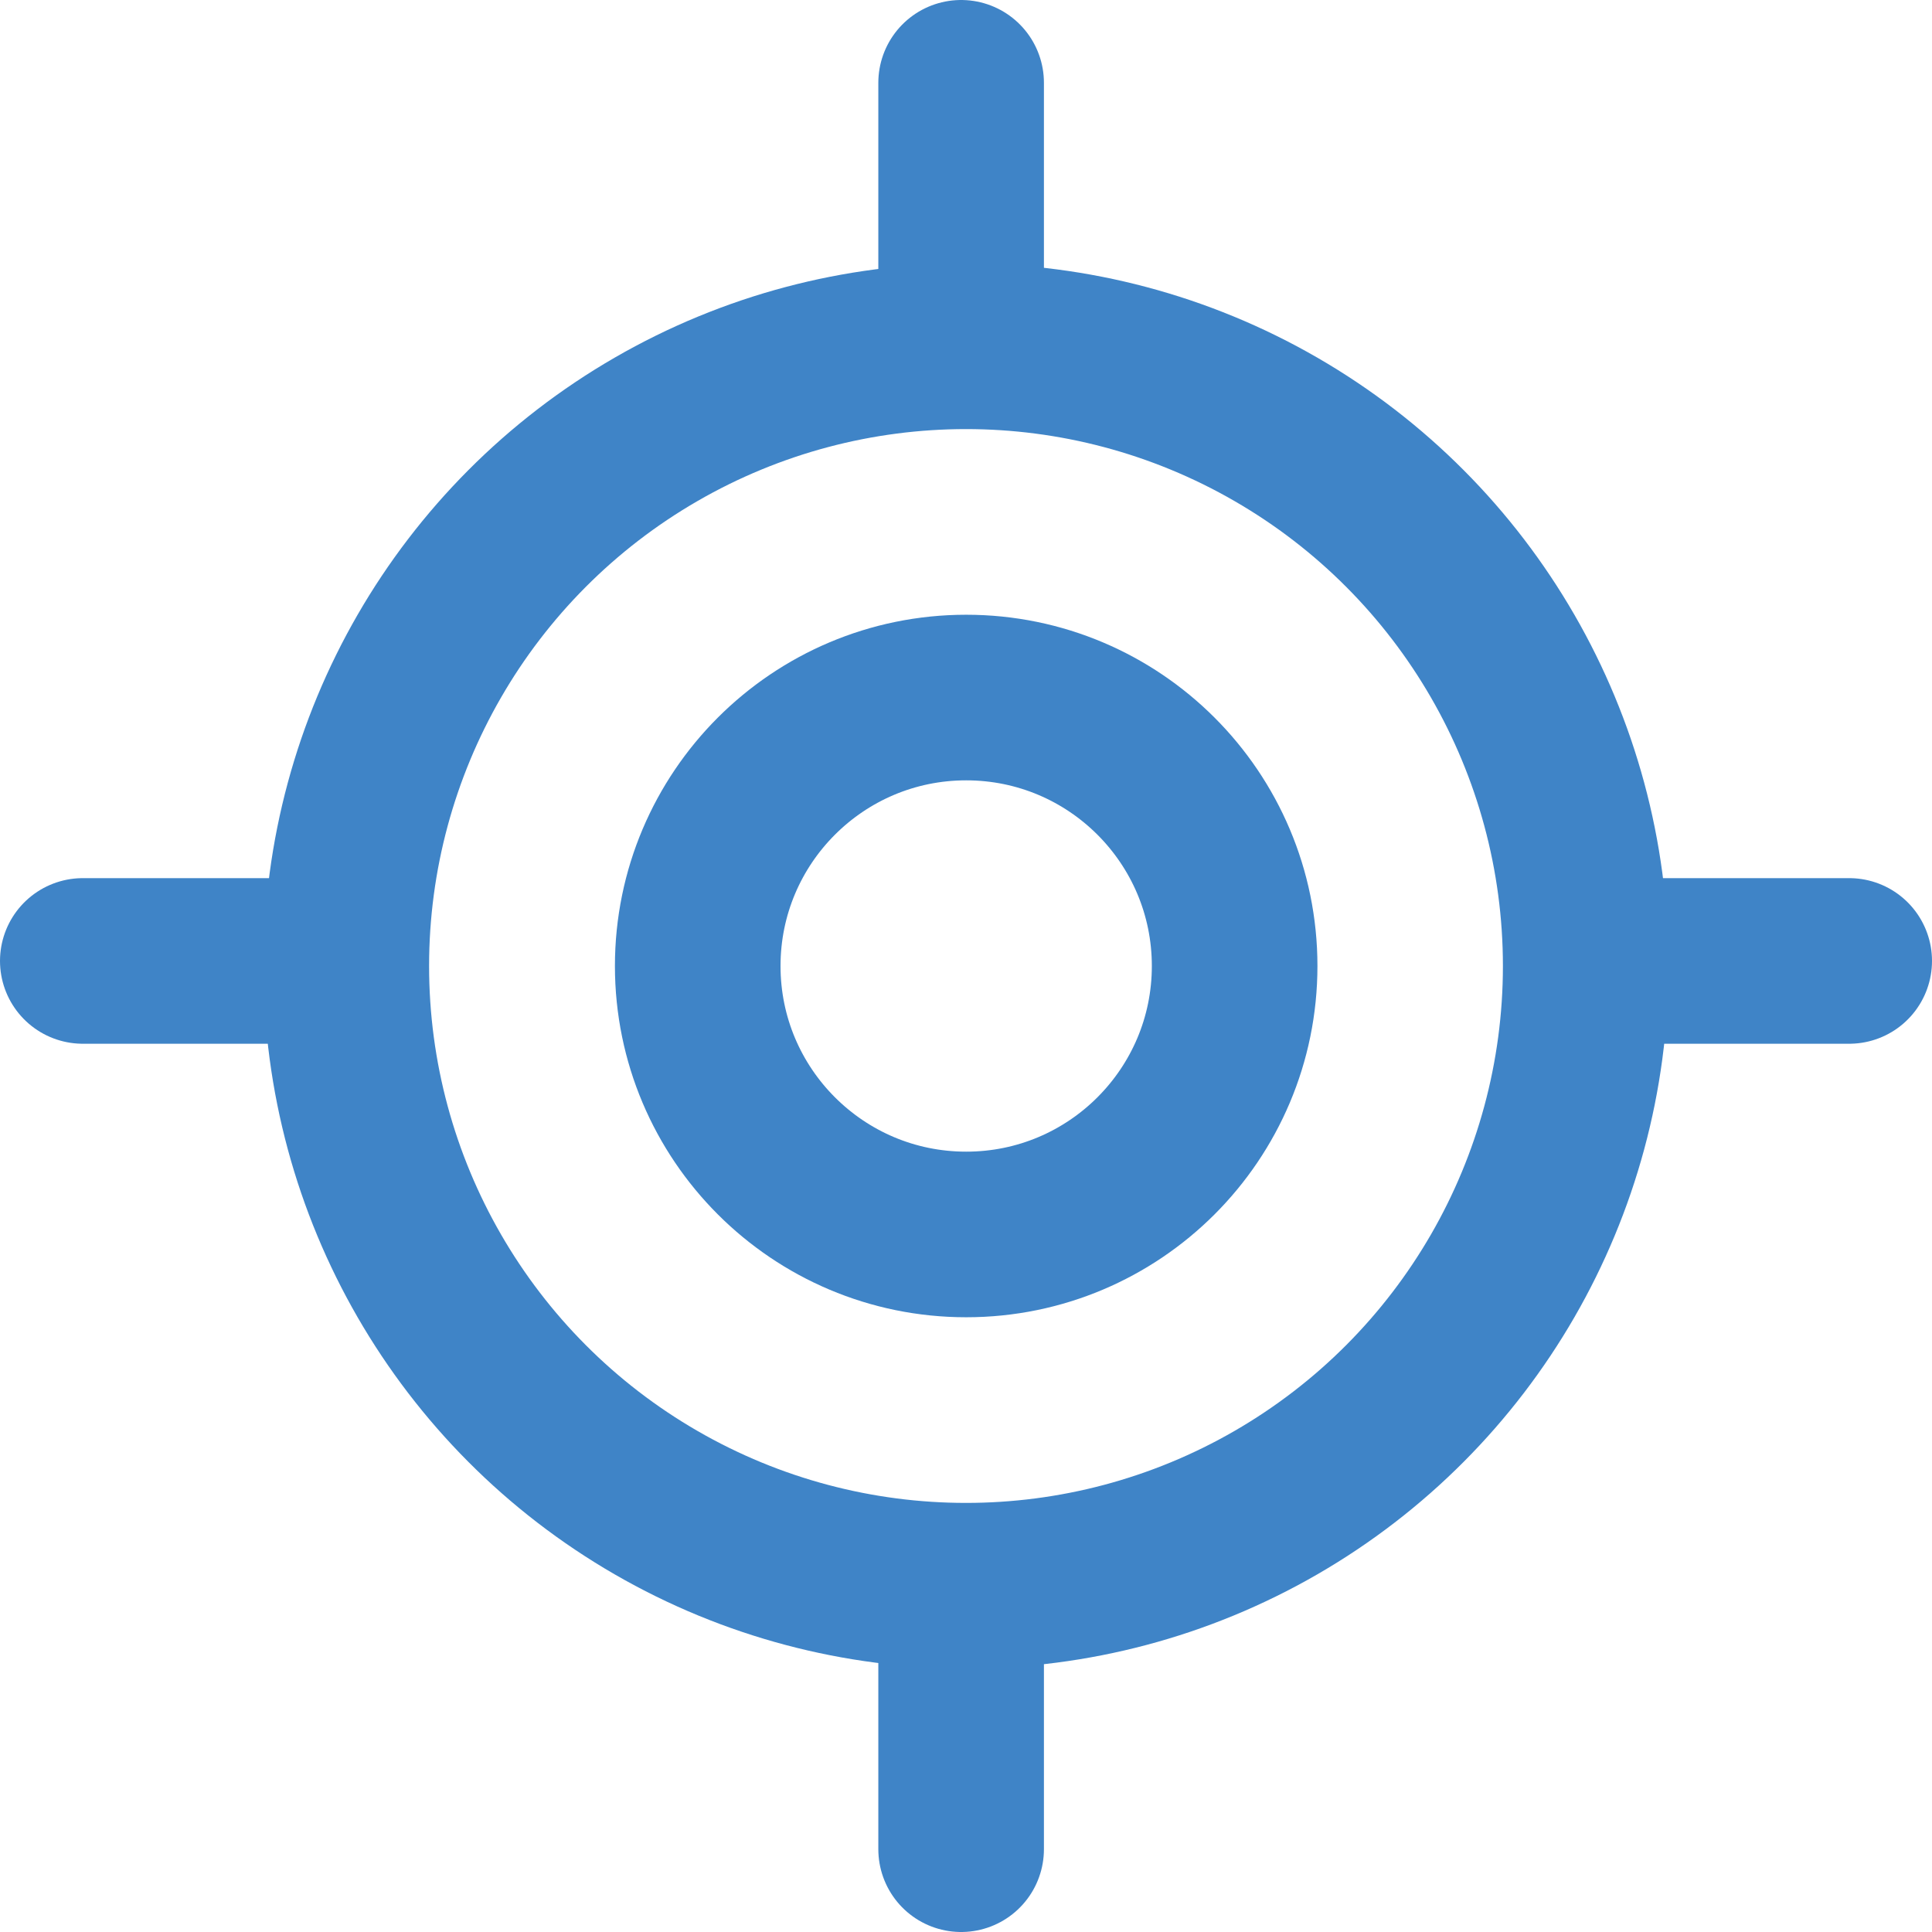
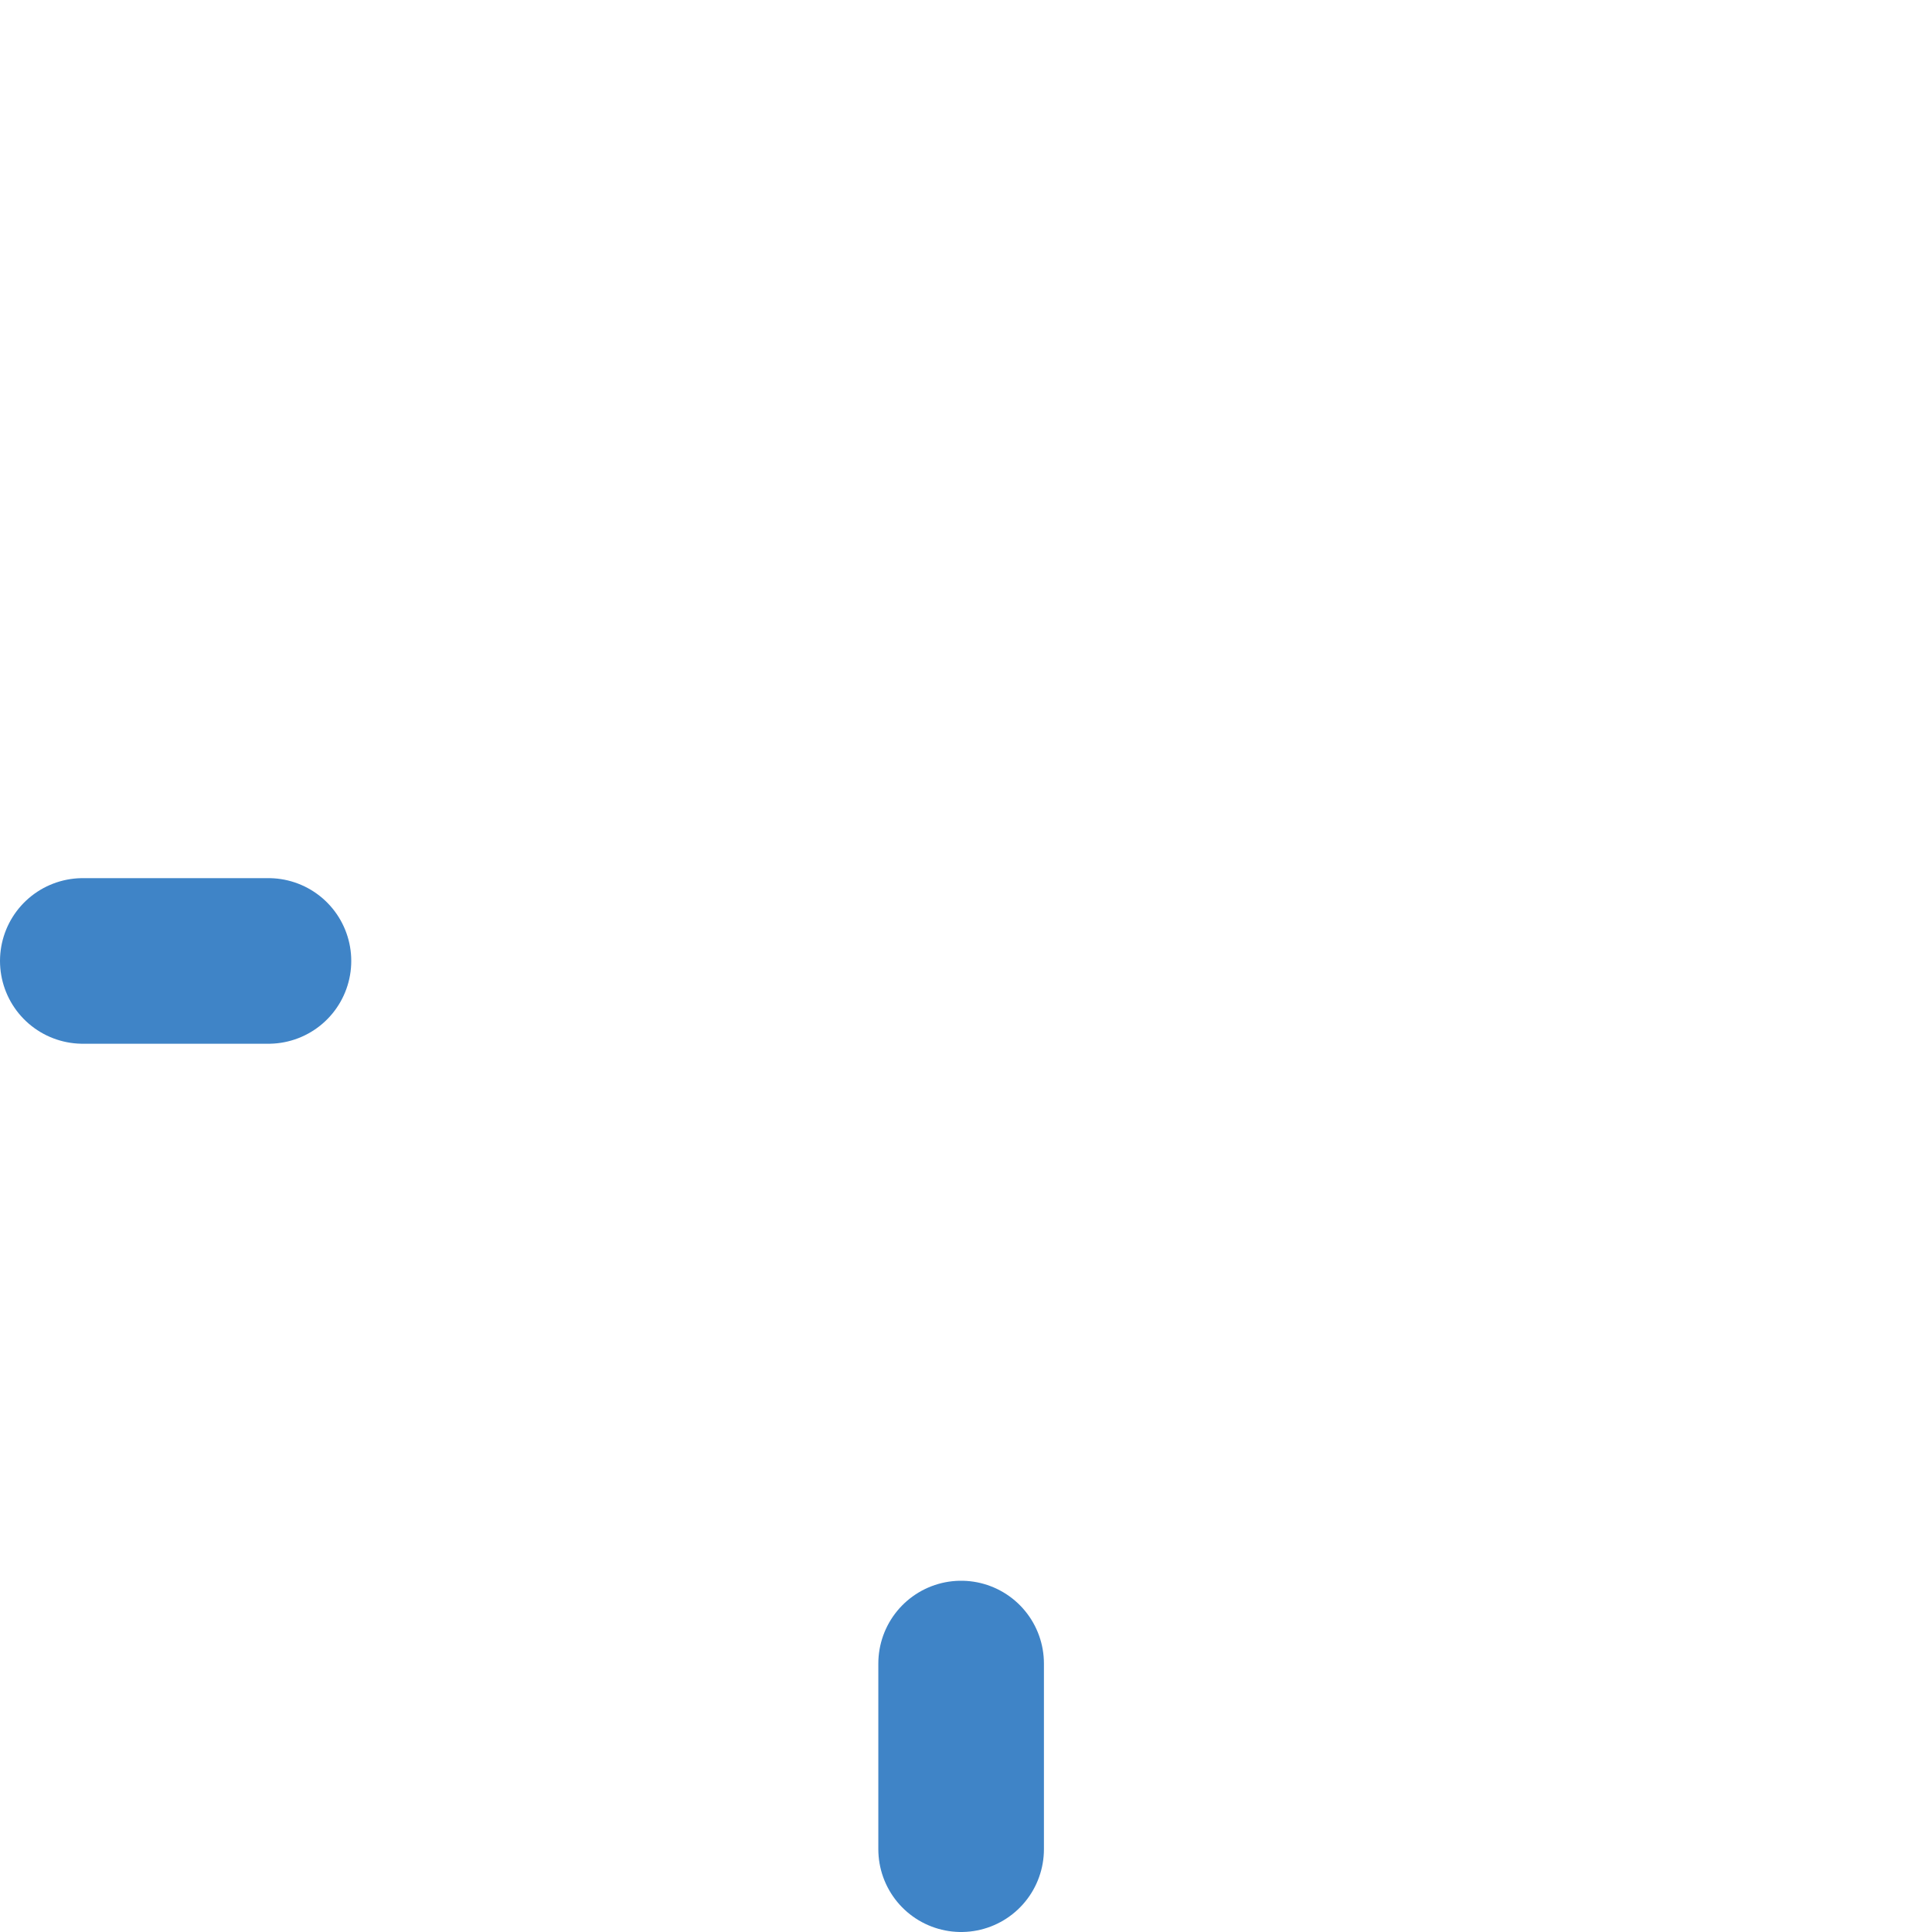
<svg xmlns="http://www.w3.org/2000/svg" width="21" height="21" viewBox="0 0 21 21" fill="none">
-   <circle cx="10.5" cy="10.5" r="6.736" stroke="#3F84C7" stroke-width="1.8" />
-   <circle cx="10.502" cy="10.5" r="2.918" stroke="#3F84C7" stroke-width="1.8" />
  <line x1="2.918" y1="10.445" x2="0.9" y2="10.445" stroke="#3F84C7" stroke-width="1.8" stroke-linecap="round" />
  <line x1="10.447" y1="18.082" x2="10.447" y2="20.1" stroke="#3F84C7" stroke-width="1.8" stroke-linecap="round" />
-   <line x1="20.1" y1="10.445" x2="18.082" y2="10.445" stroke="#3F84C7" stroke-width="1.8" stroke-linecap="round" />
-   <line x1="10.447" y1="0.9" x2="10.447" y2="2.918" stroke="#3F84C7" stroke-width="1.8" stroke-linecap="round" />
</svg>